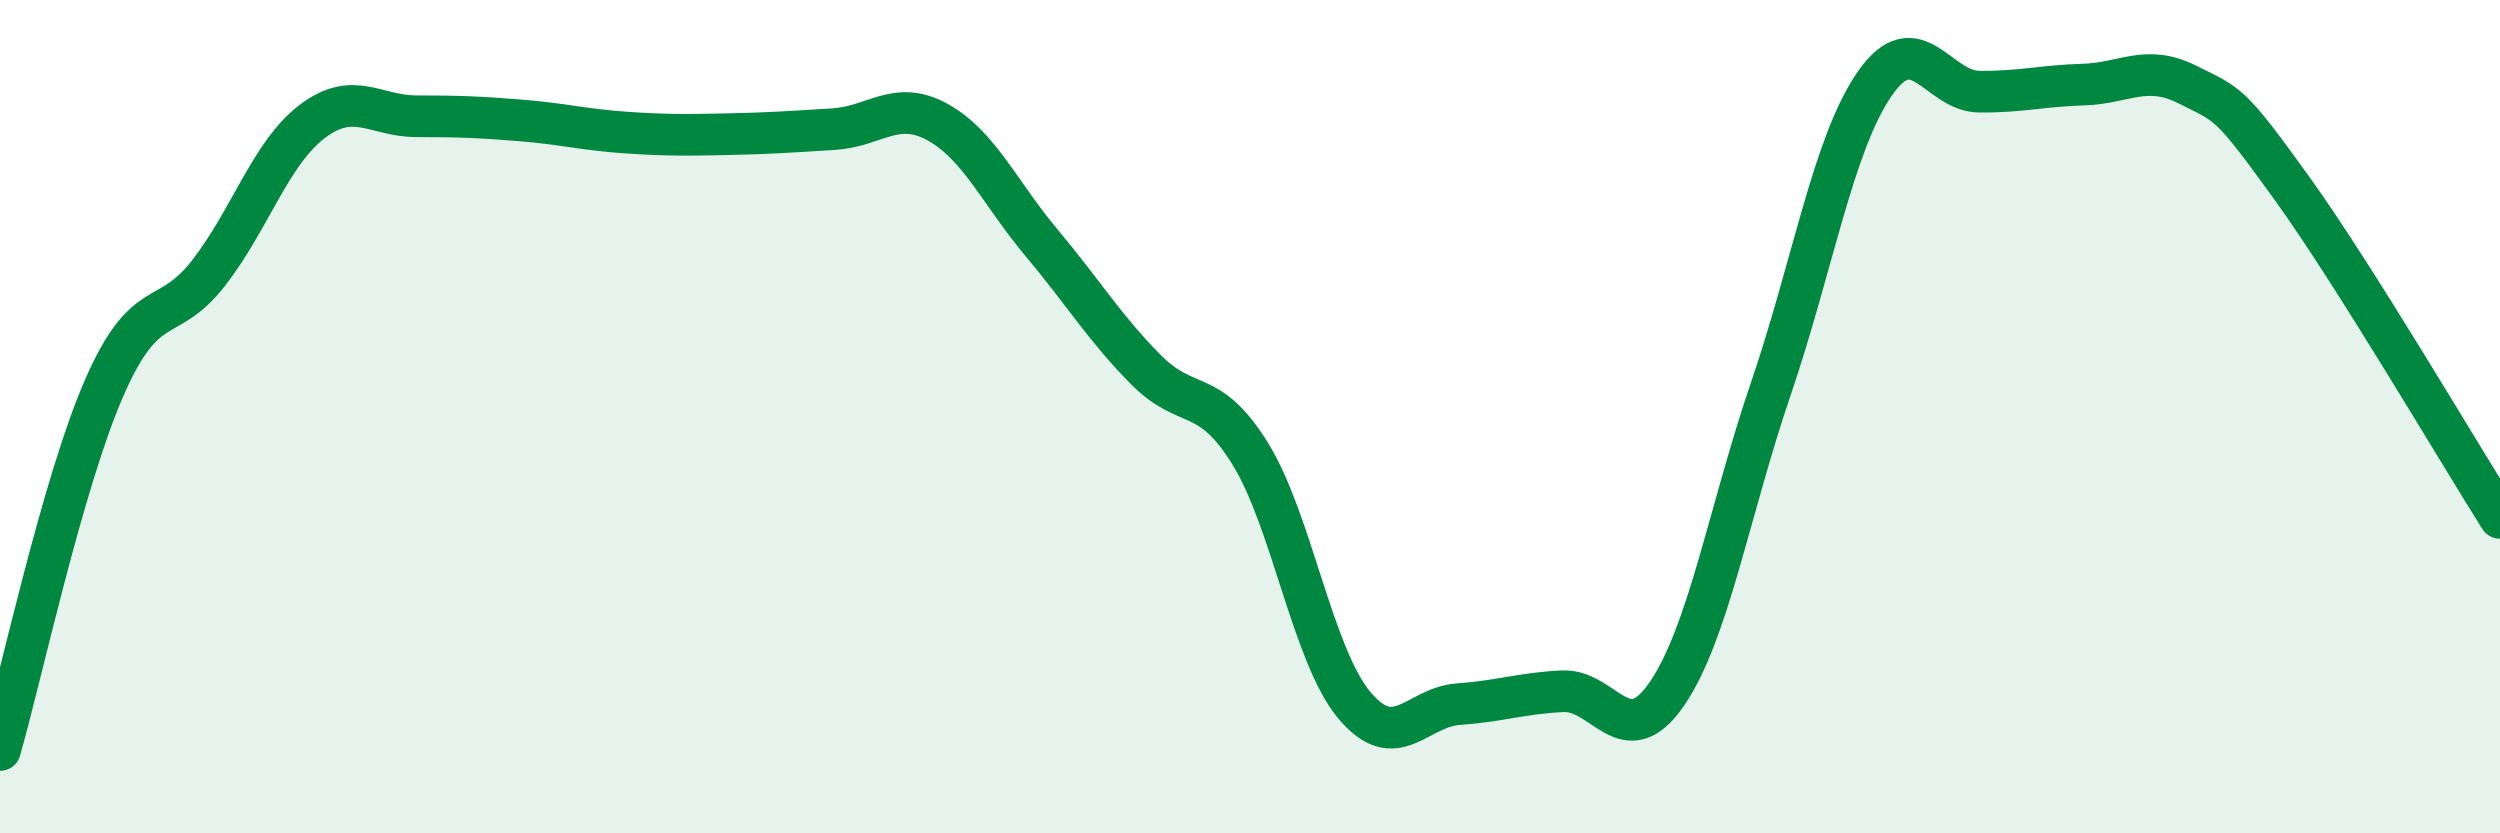
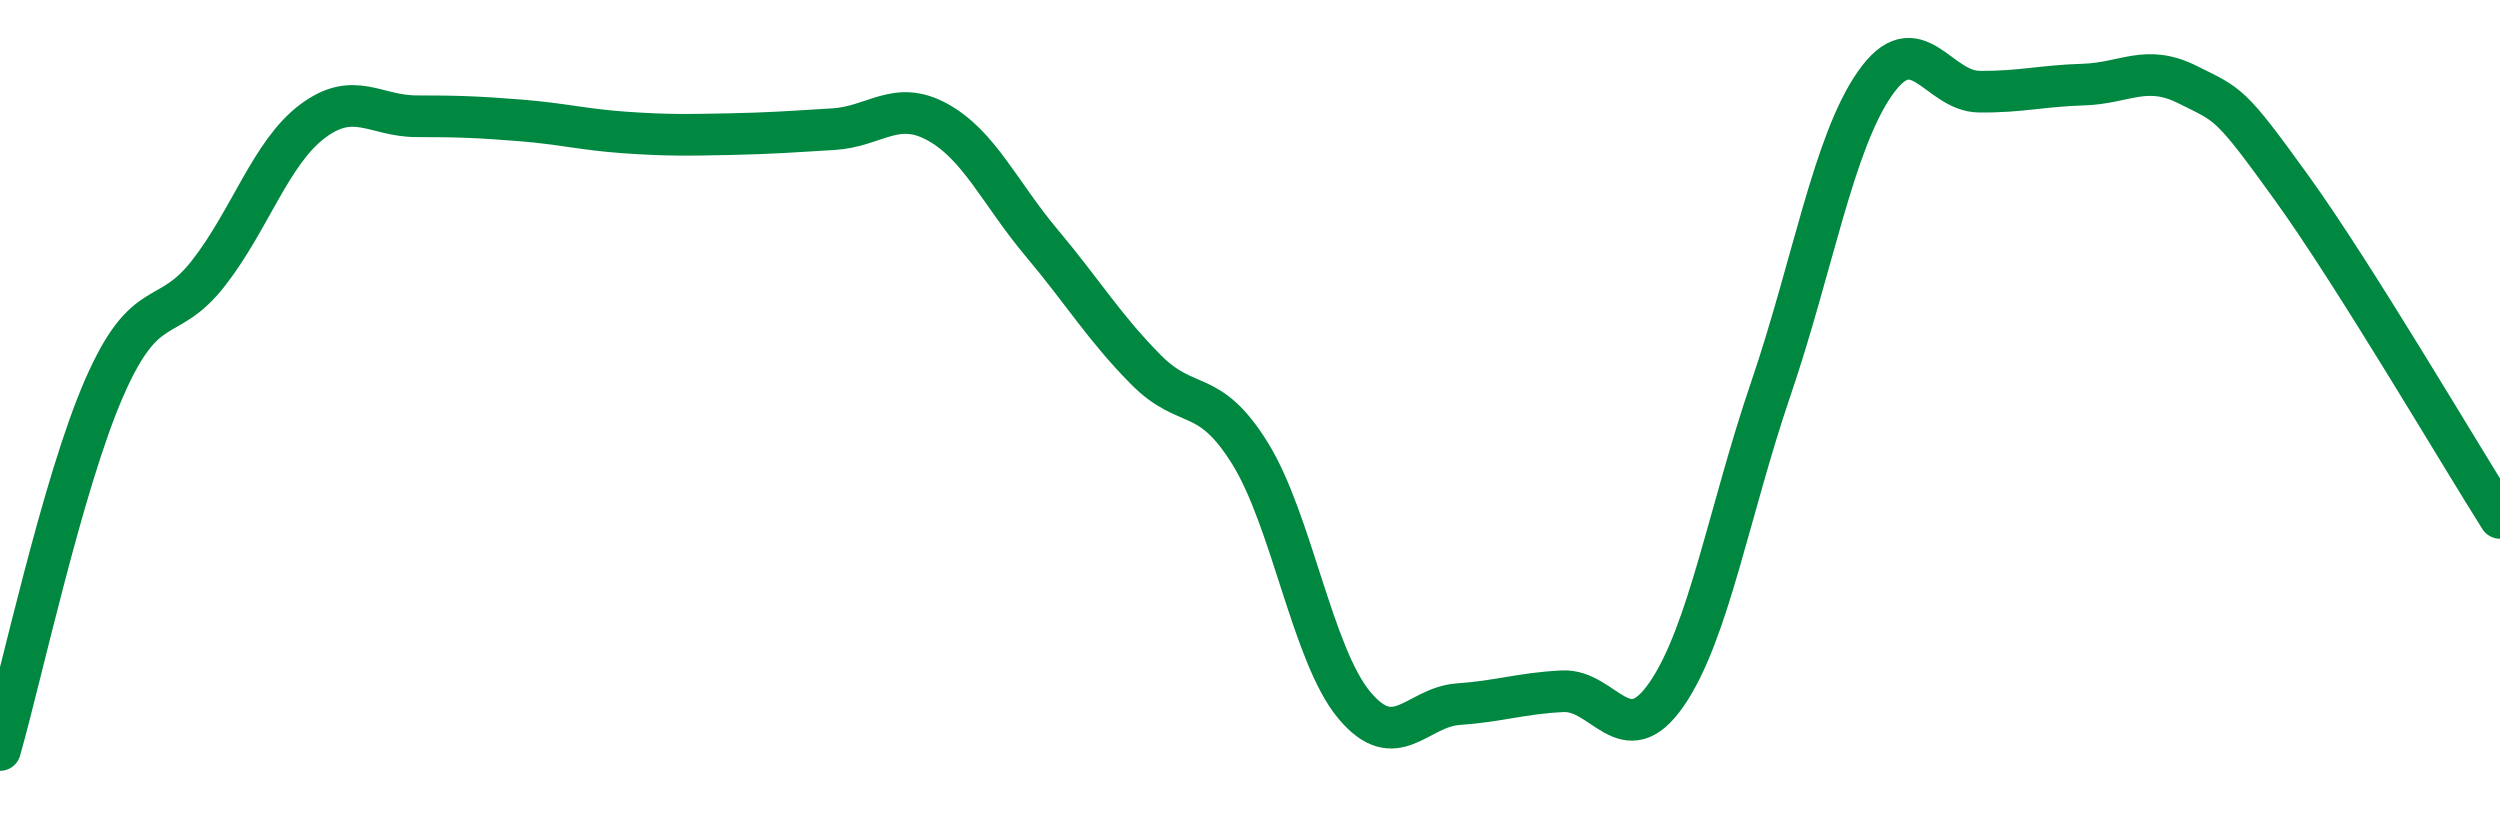
<svg xmlns="http://www.w3.org/2000/svg" width="60" height="20" viewBox="0 0 60 20">
-   <path d="M 0,18 C 0.5,16.26 1.5,11.6 2.5,9.31 C 3.5,7.02 4,7.84 5,6.56 C 6,5.28 6.5,3.66 7.5,2.91 C 8.5,2.16 9,2.79 10,2.79 C 11,2.79 11.5,2.81 12.5,2.89 C 13.5,2.97 14,3.11 15,3.18 C 16,3.25 16.5,3.24 17.5,3.22 C 18.5,3.2 19,3.16 20,3.1 C 21,3.04 21.5,2.38 22.5,2.93 C 23.5,3.48 24,4.64 25,5.83 C 26,7.02 26.5,7.86 27.5,8.87 C 28.5,9.88 29,9.27 30,10.88 C 31,12.49 31.5,15.72 32.5,16.92 C 33.5,18.12 34,16.97 35,16.9 C 36,16.83 36.5,16.64 37.5,16.59 C 38.5,16.54 39,18.11 40,16.66 C 41,15.21 41.5,12.26 42.5,9.33 C 43.5,6.4 44,3.43 45,2 C 46,0.57 46.5,2.19 47.5,2.2 C 48.5,2.21 49,2.06 50,2.03 C 51,2 51.5,1.53 52.5,2.03 C 53.5,2.53 53.5,2.43 55,4.51 C 56.5,6.59 59,10.85 60,12.43L60 20L0 20Z" fill="#008740" opacity="0.1" stroke-linecap="round" stroke-linejoin="round" />
  <path d="M 0,18 C 0.5,16.26 1.5,11.6 2.5,9.31 C 3.5,7.02 4,7.84 5,6.56 C 6,5.28 6.5,3.66 7.5,2.91 C 8.5,2.16 9,2.79 10,2.79 C 11,2.79 11.5,2.81 12.5,2.89 C 13.5,2.97 14,3.11 15,3.18 C 16,3.25 16.5,3.24 17.5,3.22 C 18.5,3.2 19,3.16 20,3.1 C 21,3.04 21.5,2.38 22.5,2.93 C 23.5,3.48 24,4.64 25,5.83 C 26,7.02 26.5,7.86 27.5,8.87 C 28.5,9.88 29,9.27 30,10.88 C 31,12.49 31.5,15.72 32.5,16.92 C 33.5,18.12 34,16.97 35,16.9 C 36,16.83 36.5,16.64 37.5,16.59 C 38.5,16.54 39,18.11 40,16.66 C 41,15.21 41.5,12.26 42.5,9.33 C 43.5,6.4 44,3.43 45,2 C 46,0.57 46.5,2.19 47.5,2.2 C 48.5,2.21 49,2.06 50,2.03 C 51,2 51.5,1.53 52.5,2.03 C 53.5,2.53 53.5,2.43 55,4.51 C 56.5,6.59 59,10.85 60,12.43" stroke="#008740" stroke-width="1" fill="none" stroke-linecap="round" stroke-linejoin="round" />
</svg>